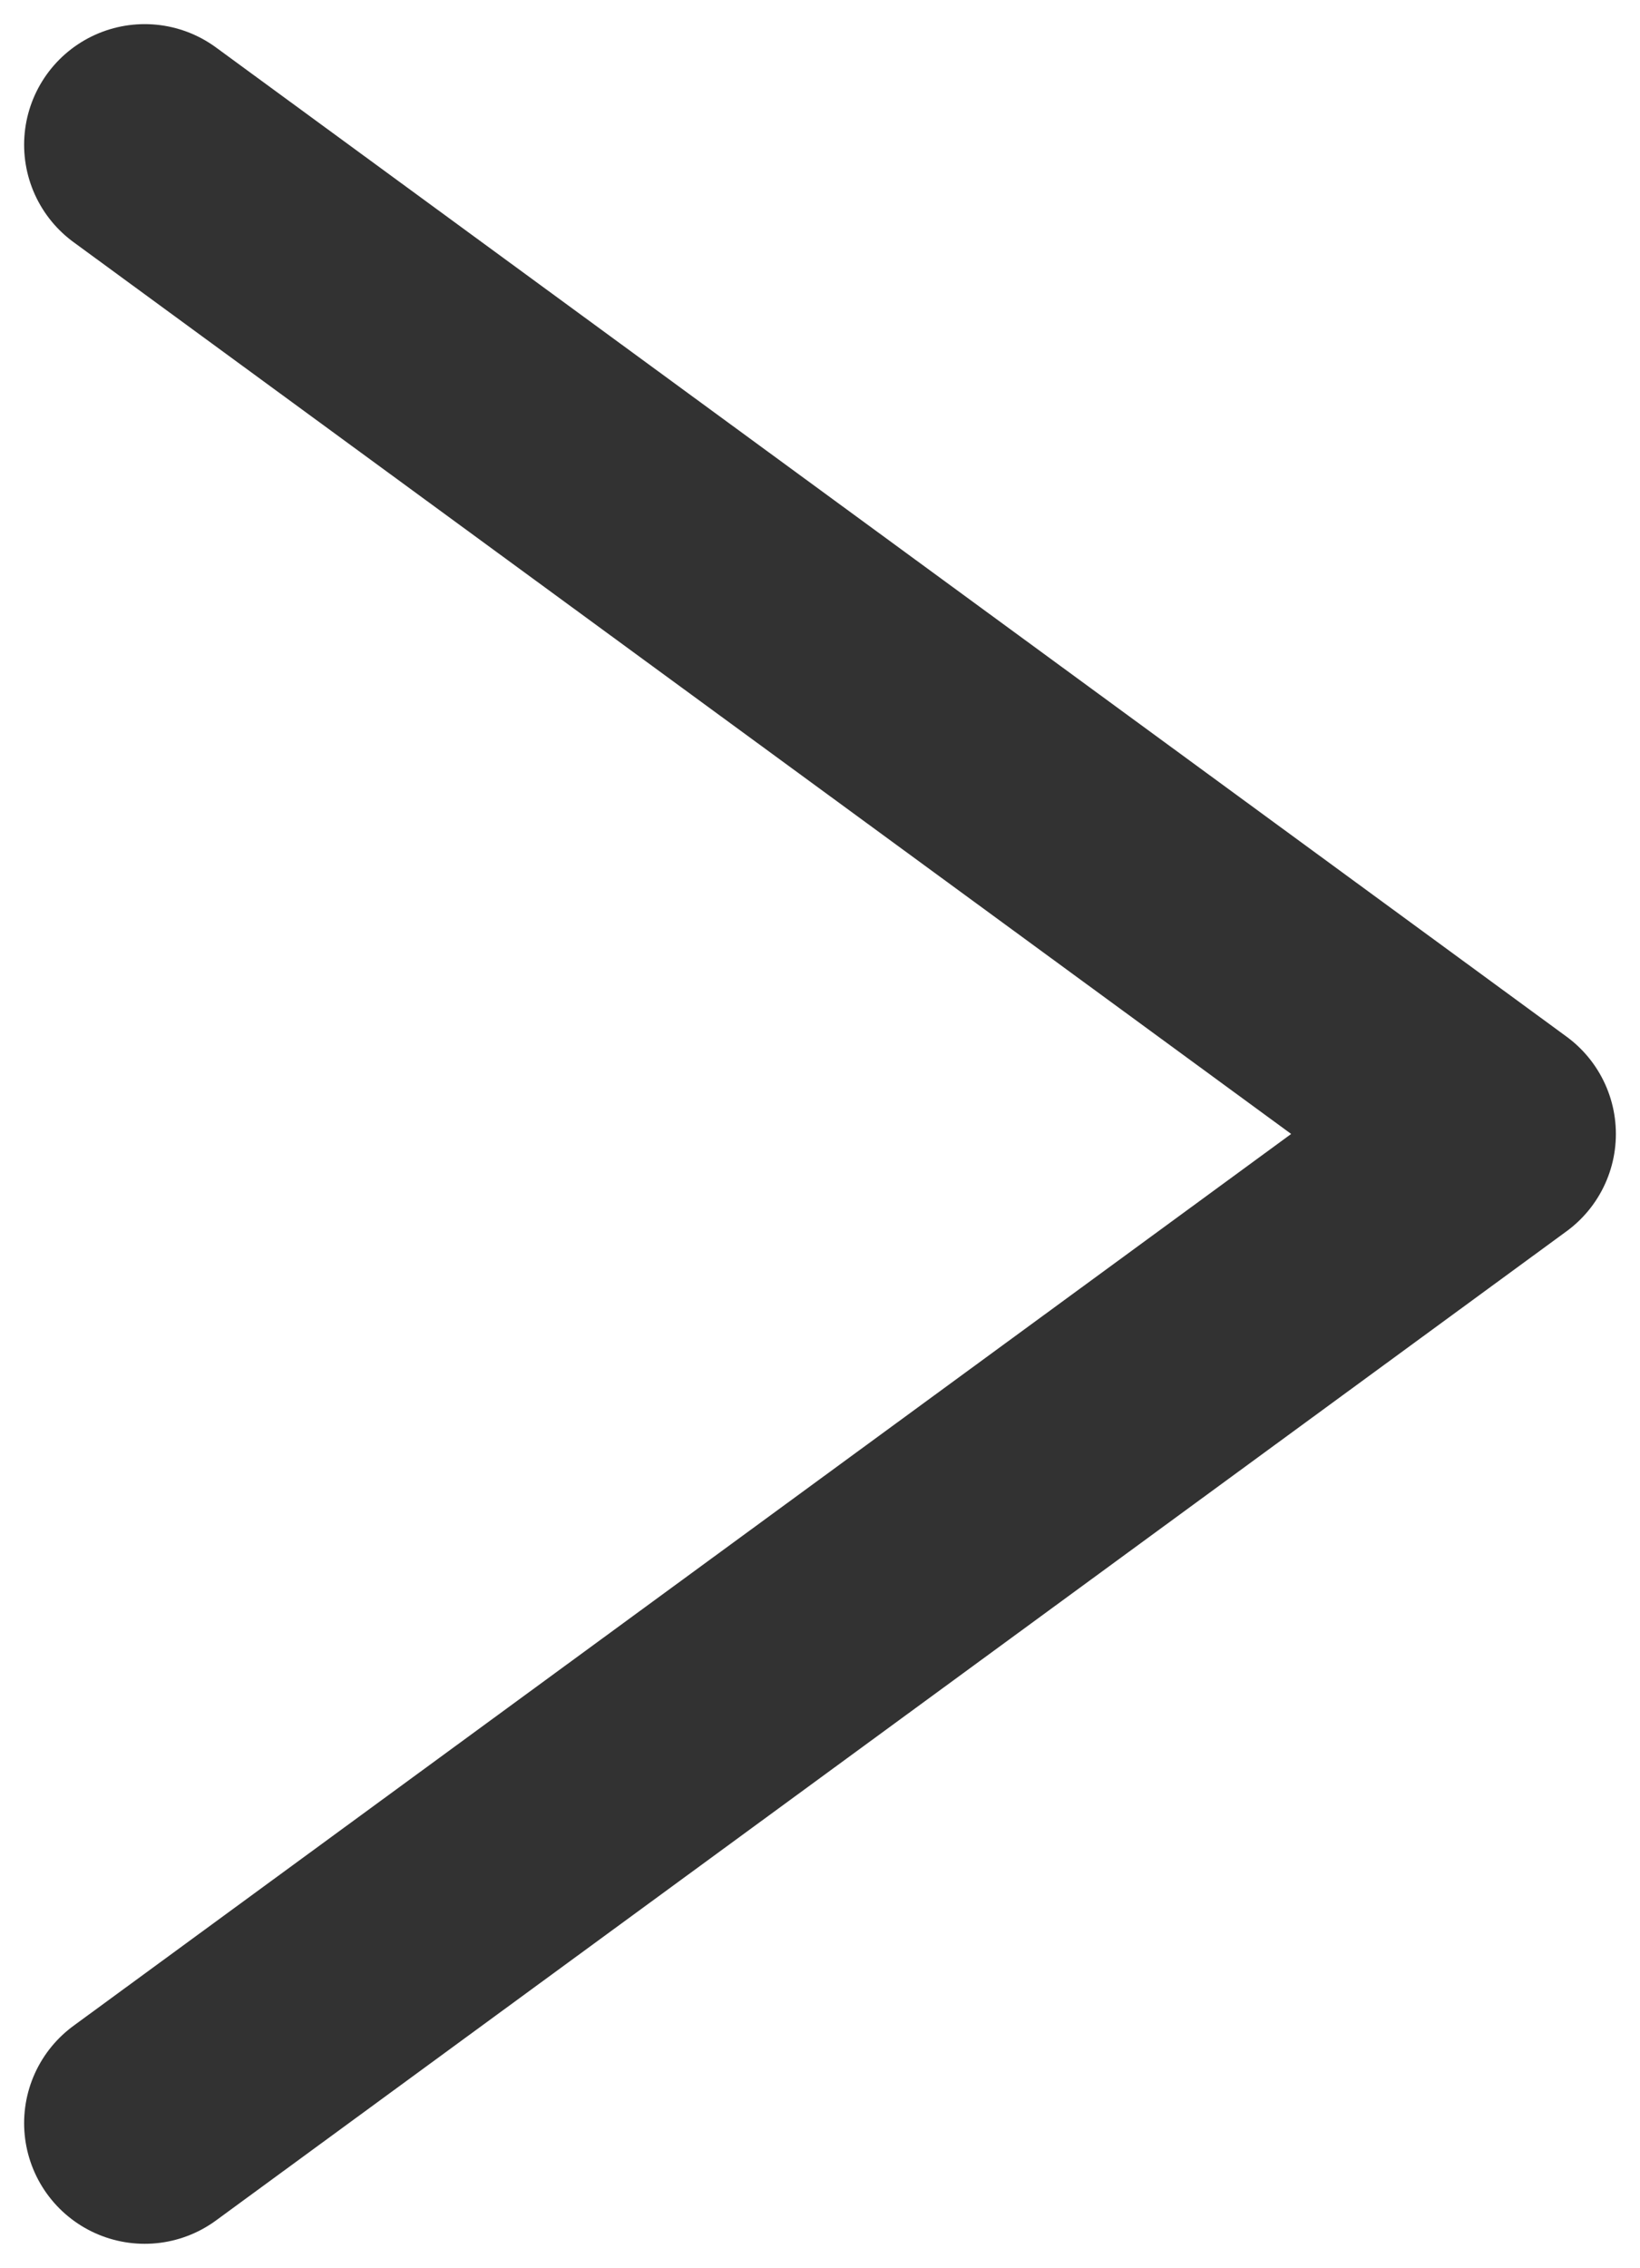
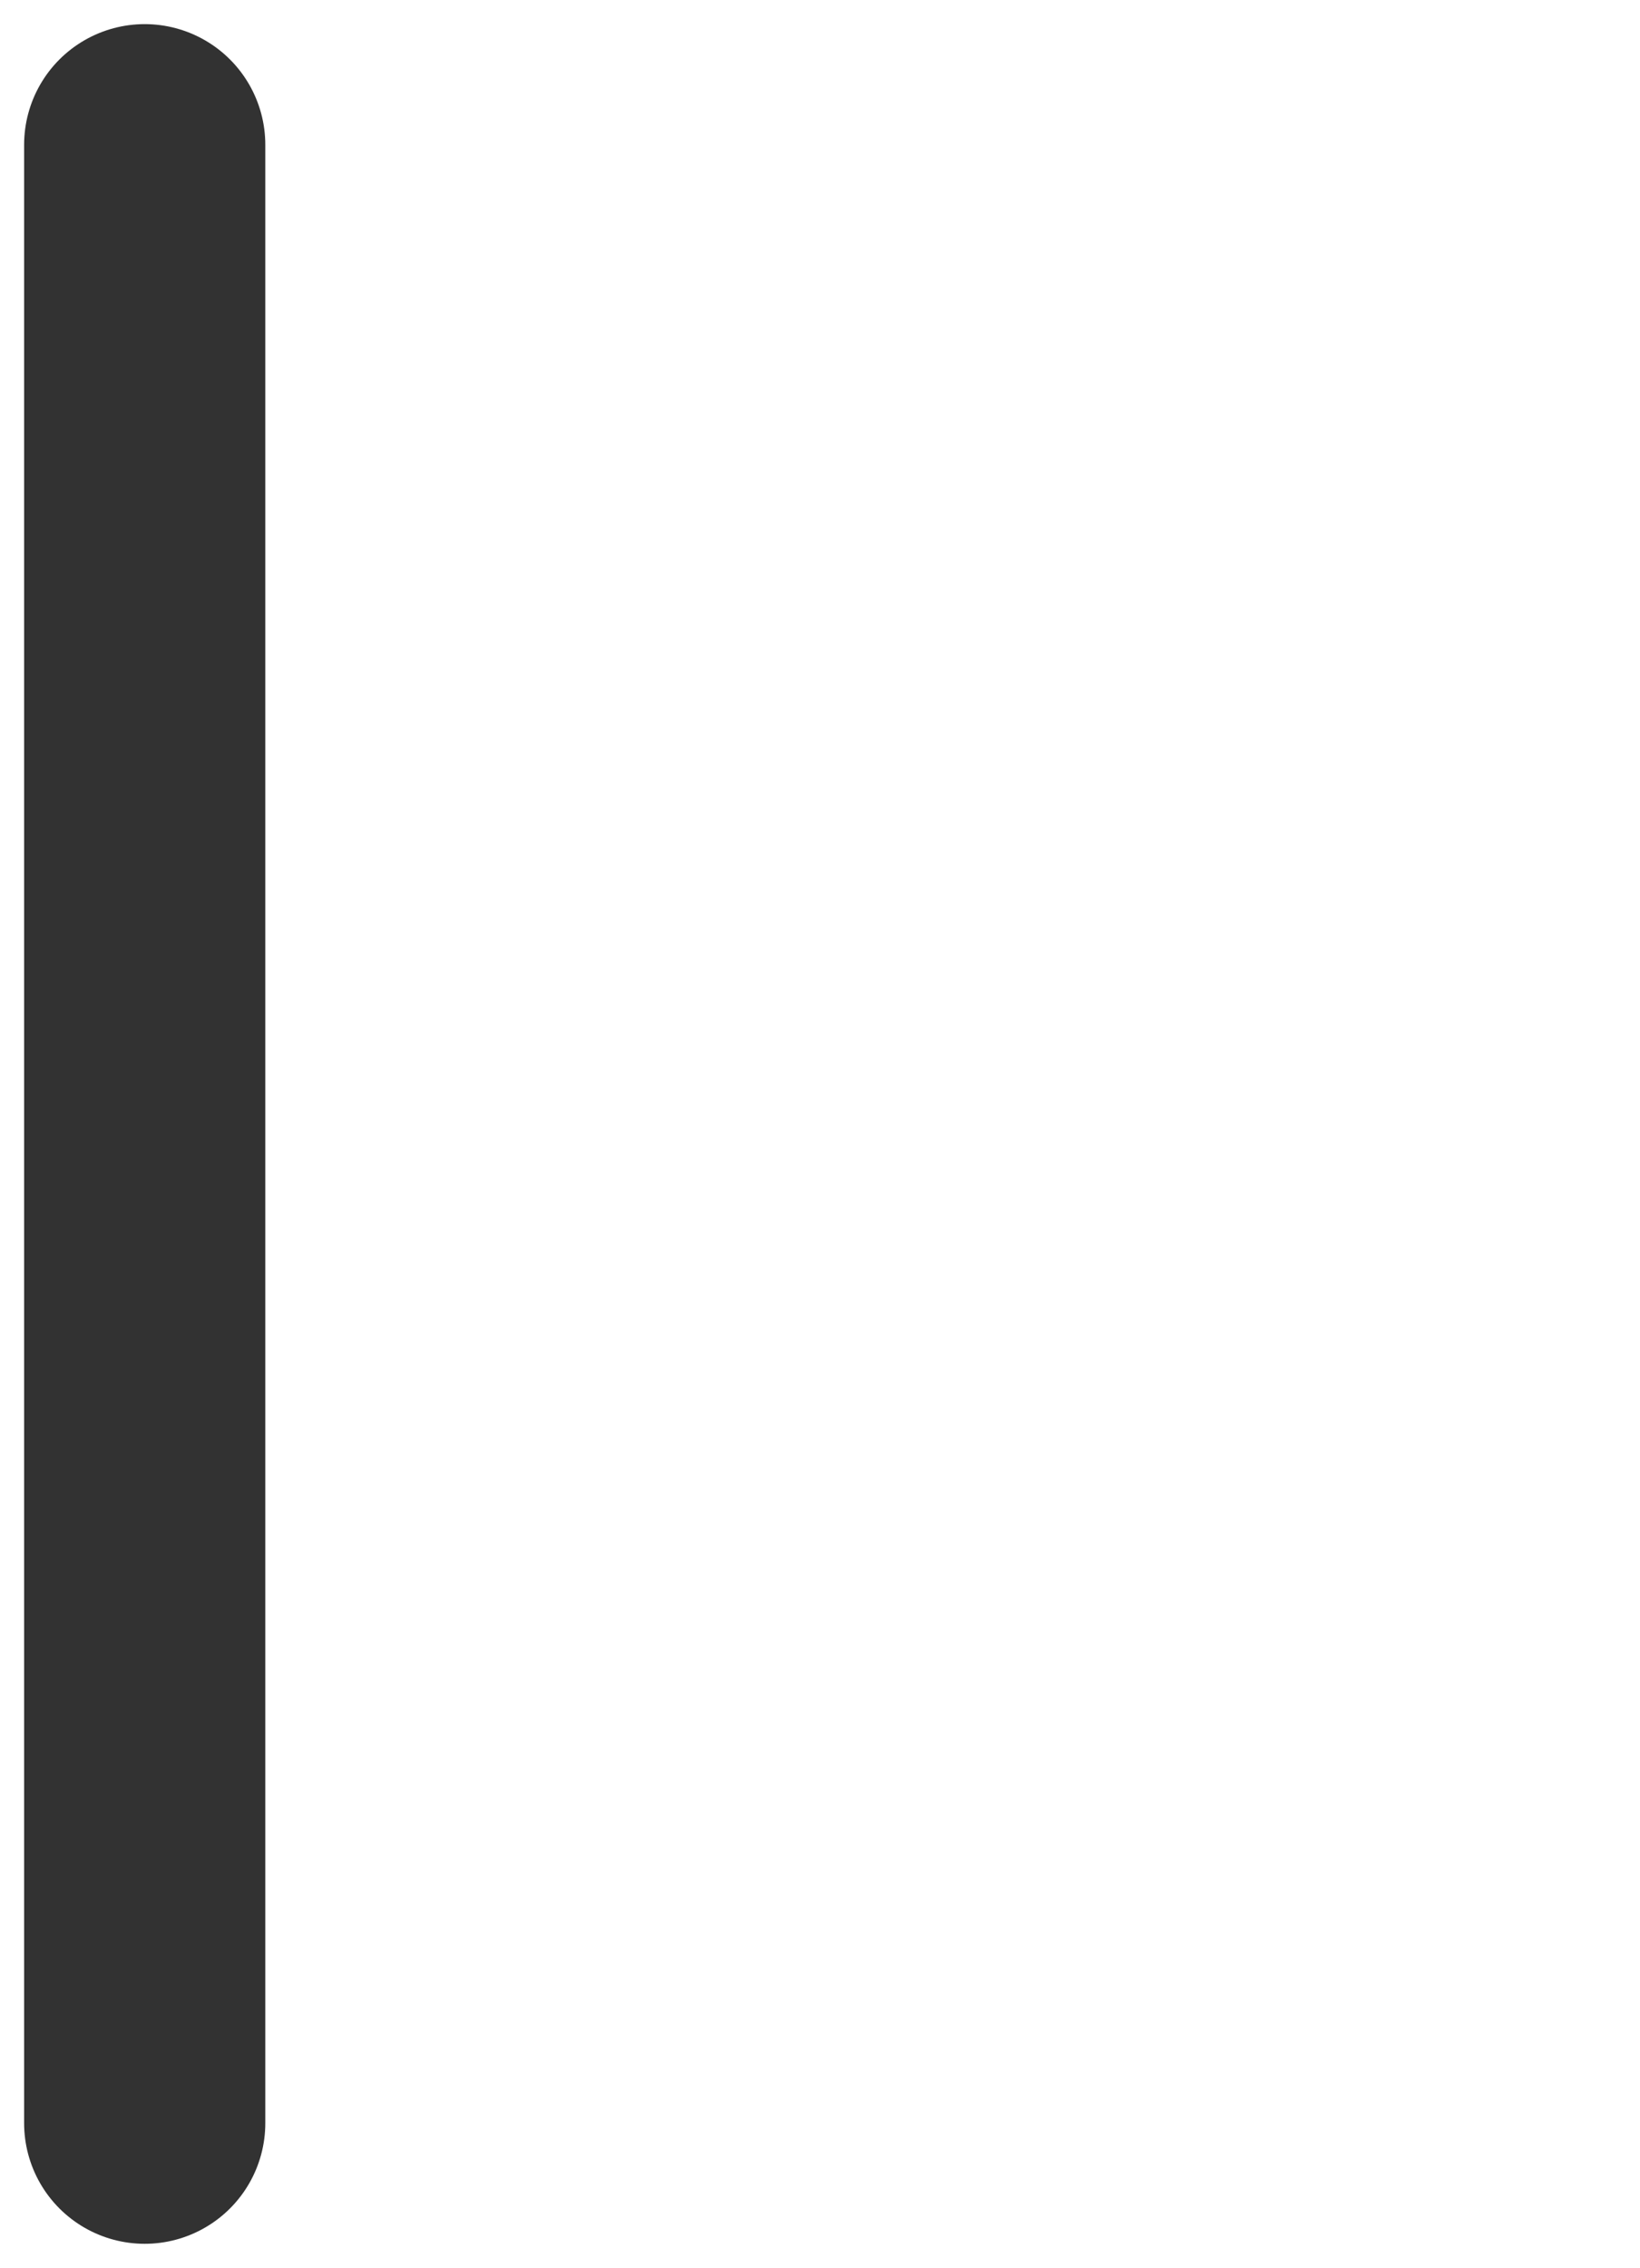
<svg xmlns="http://www.w3.org/2000/svg" width="34" height="47" viewBox="0 0 34 47" fill="none">
-   <path d="M3 3L31 23.5L3 44" stroke="#323232" stroke-width="5" stroke-linecap="round" stroke-linejoin="round" />
+   <path d="M3 3L3 44" stroke="#323232" stroke-width="5" stroke-linecap="round" stroke-linejoin="round" />
</svg>